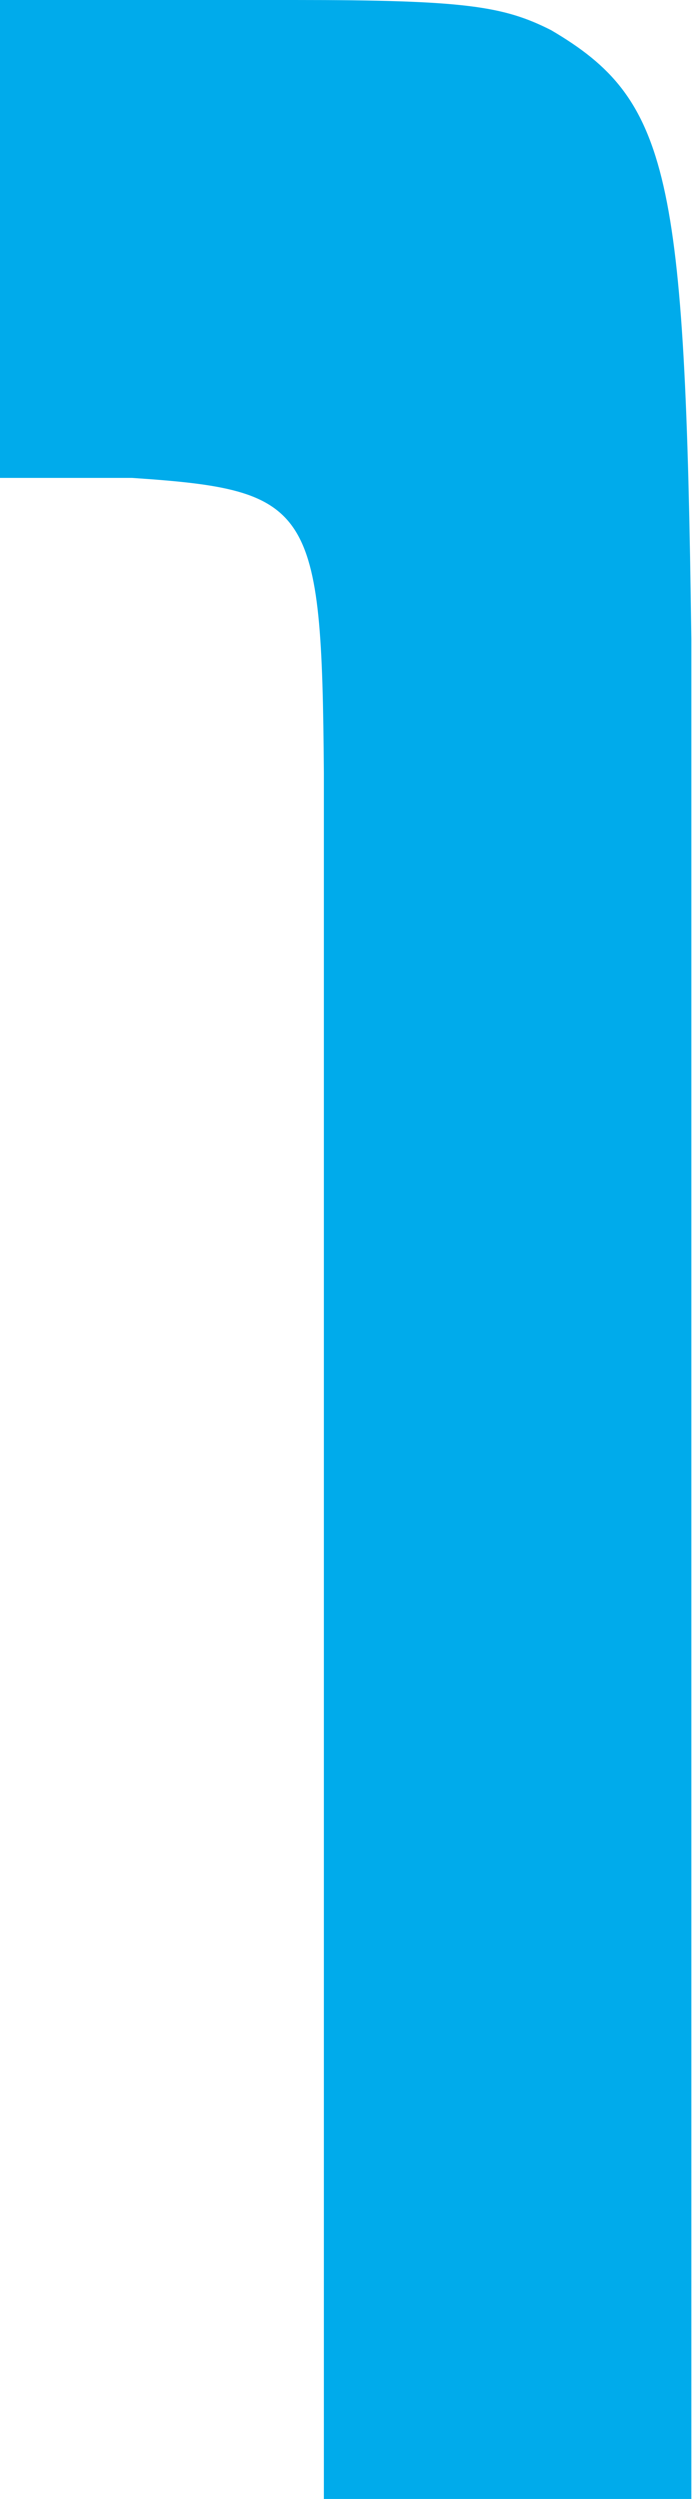
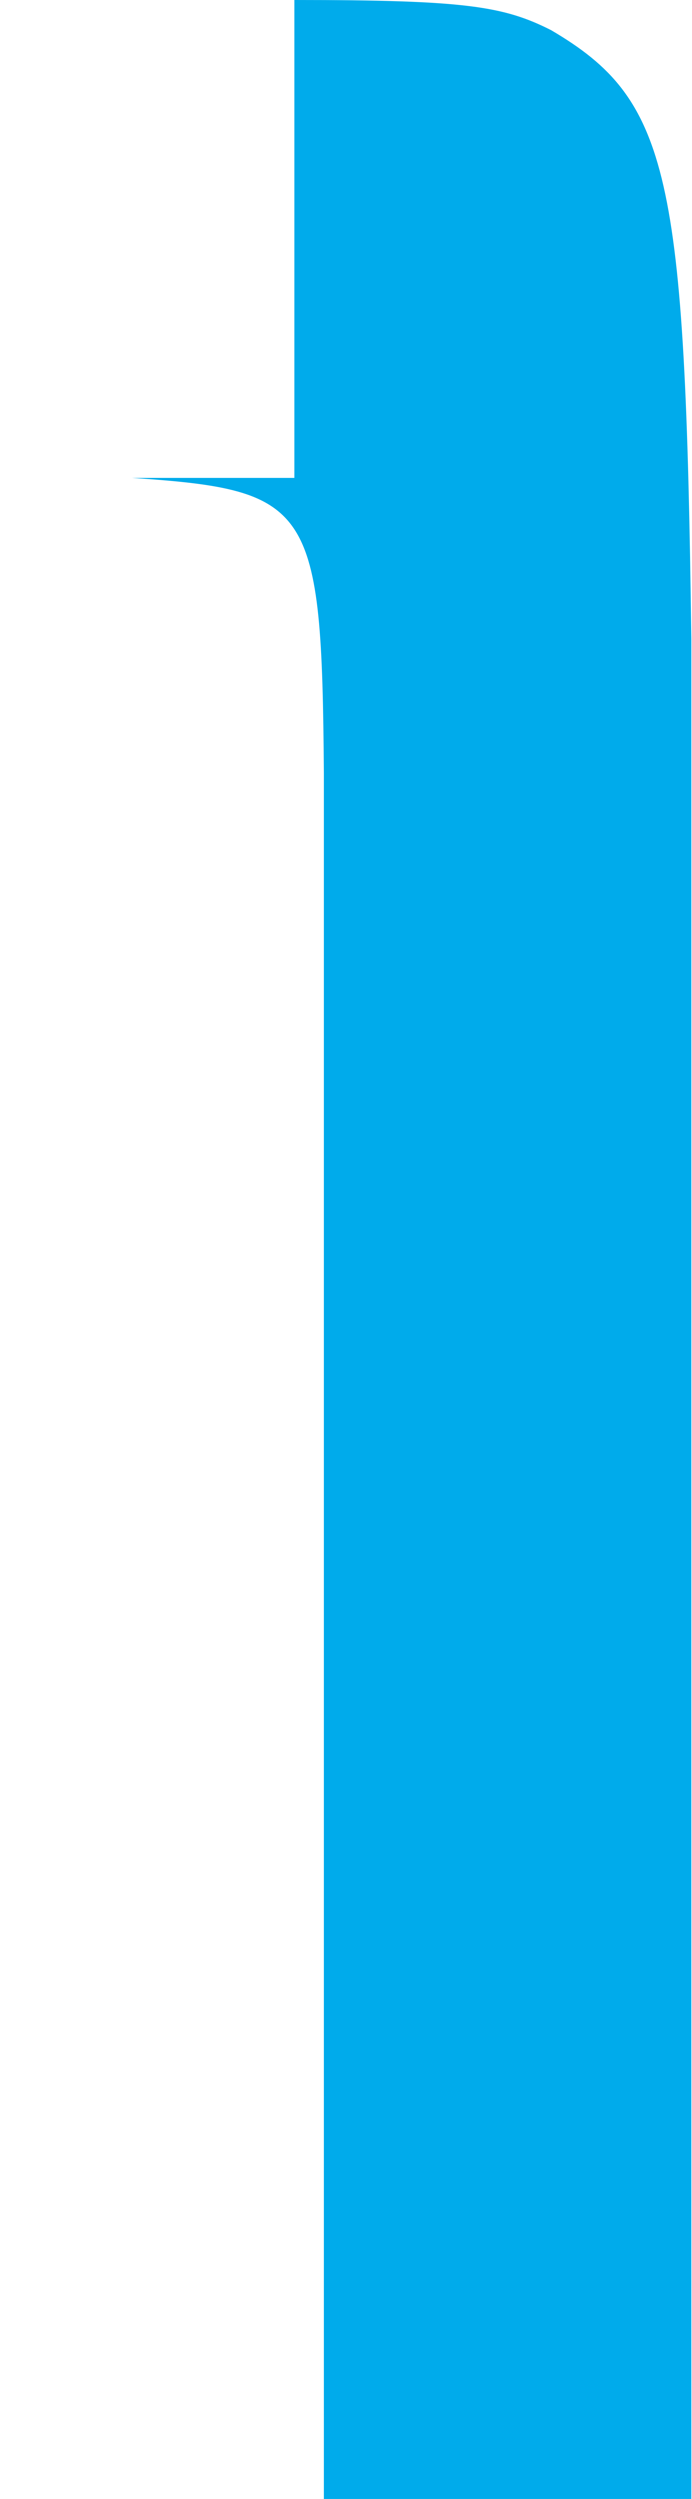
<svg xmlns="http://www.w3.org/2000/svg" id="_レイヤー_2" data-name="レイヤー 2" viewBox="0 0 10.32 37.23">
  <defs>
    <style>
      .cls-1 {
        fill: #00abeb;
        stroke-width: 0px;
      }
    </style>
  </defs>
  <g id="_レイヤー_2-2" data-name="レイヤー 2">
-     <path class="cls-1" d="M4.39,0c2.54,0,3.12.09,3.83.45,1.77,1.04,2,2.13,2.09,9.07v27.71h-5.48V11.52c-.03-3.99-.18-4.22-2.86-4.4H0V0h4.39Z" />
+     <path class="cls-1" d="M4.39,0c2.54,0,3.12.09,3.83.45,1.77,1.04,2,2.13,2.09,9.07v27.71h-5.48V11.52c-.03-3.99-.18-4.22-2.86-4.4H0h4.39Z" />
  </g>
</svg>